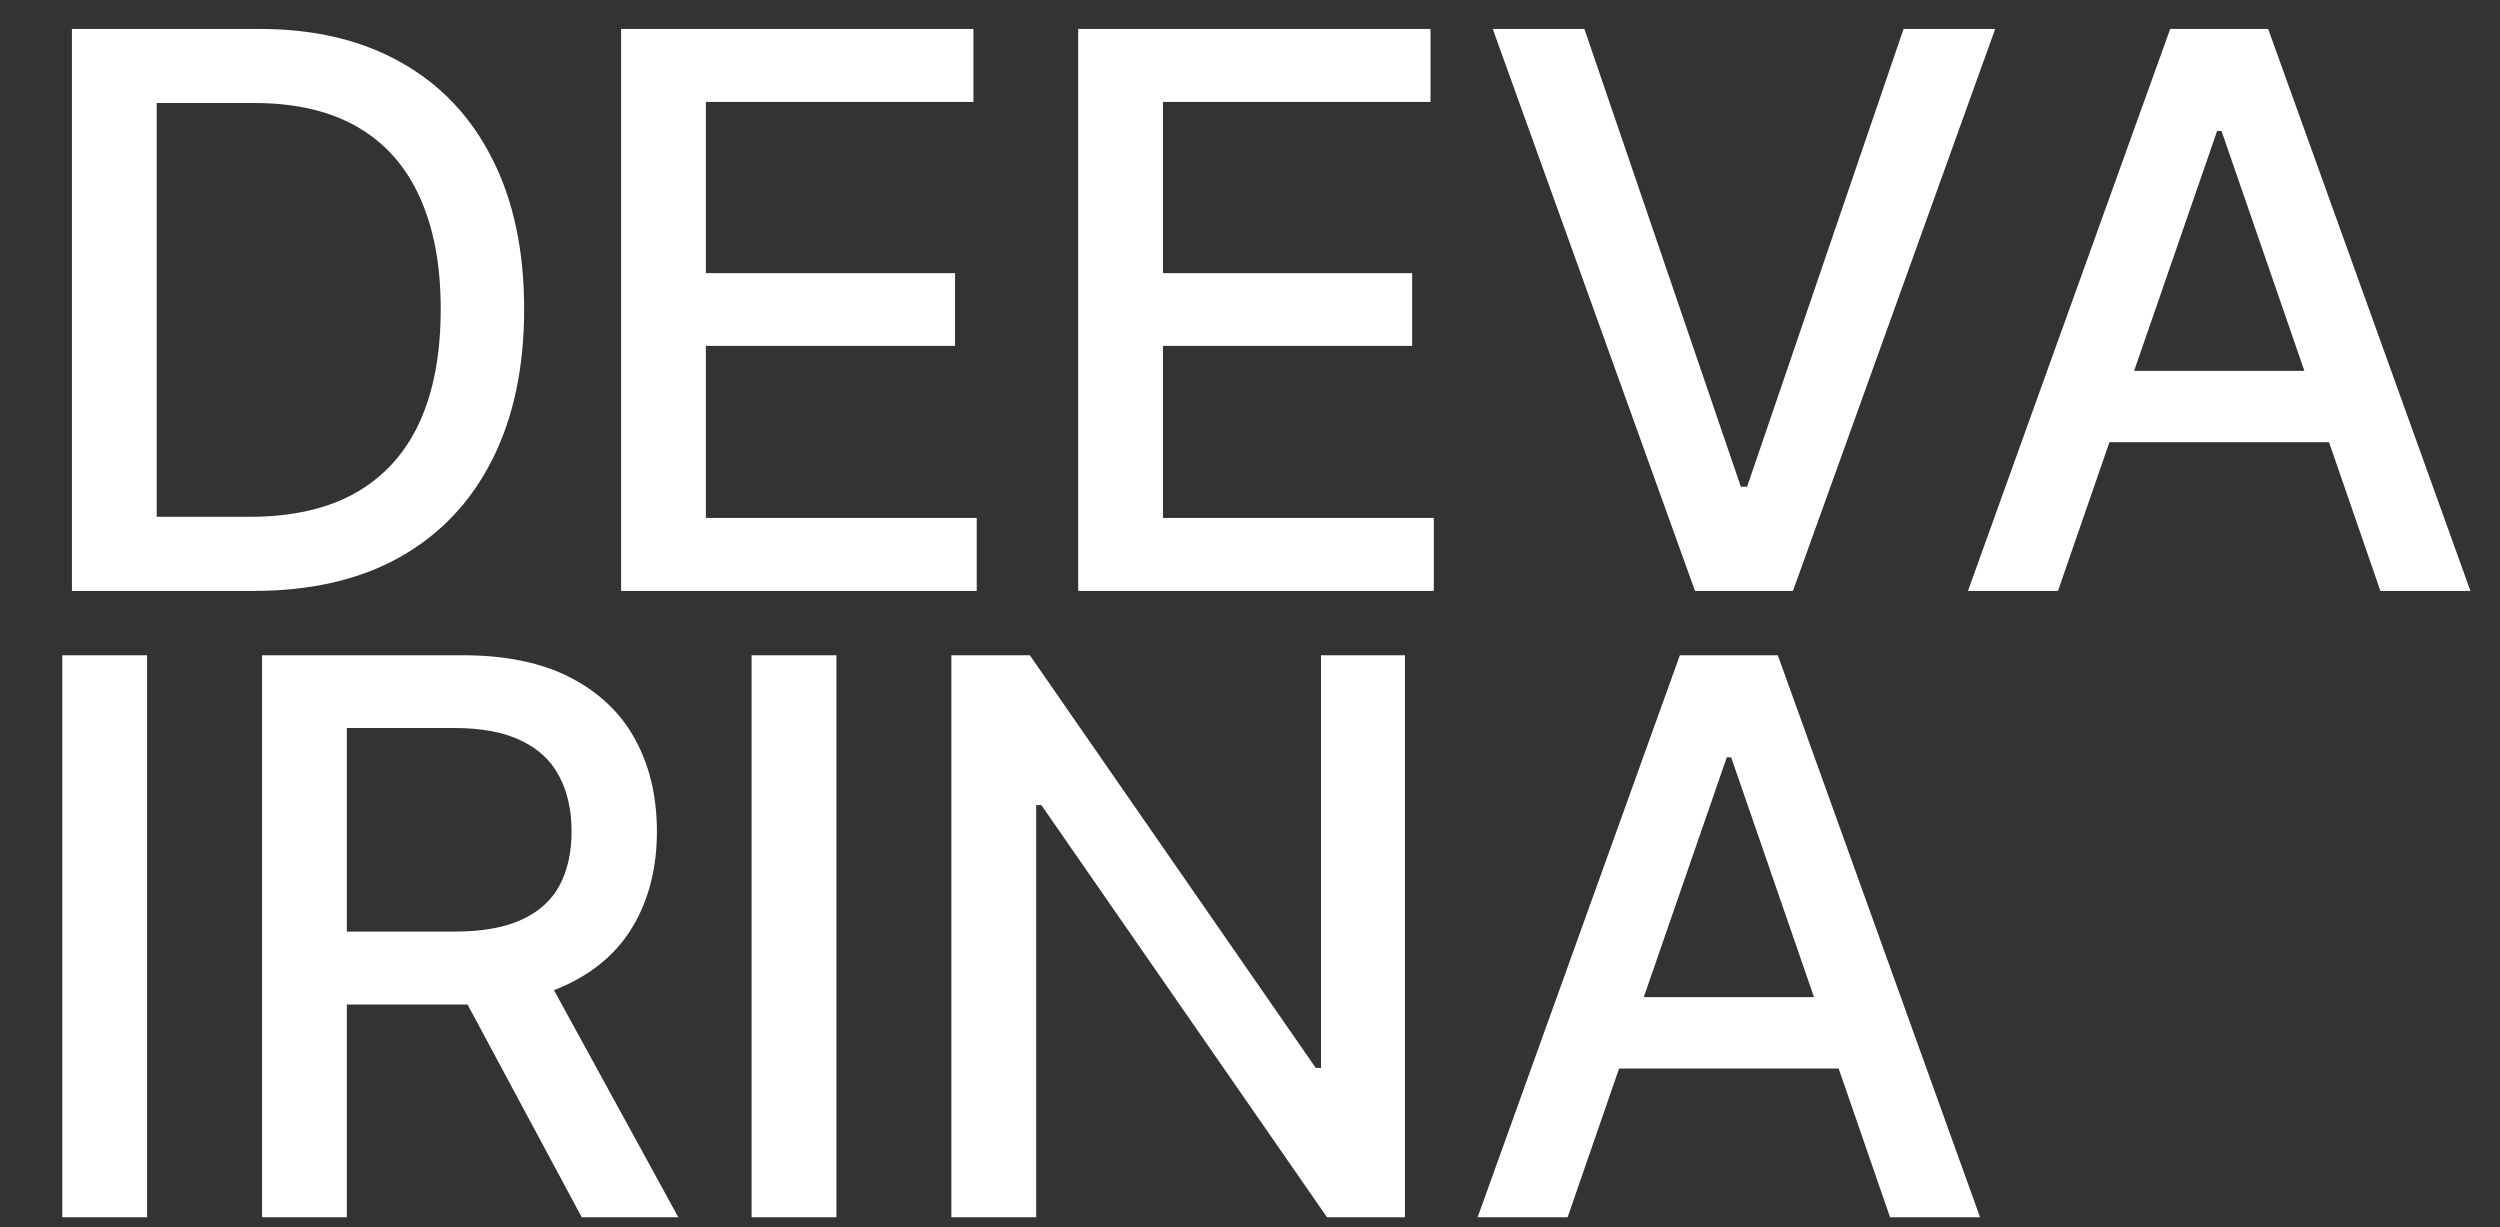
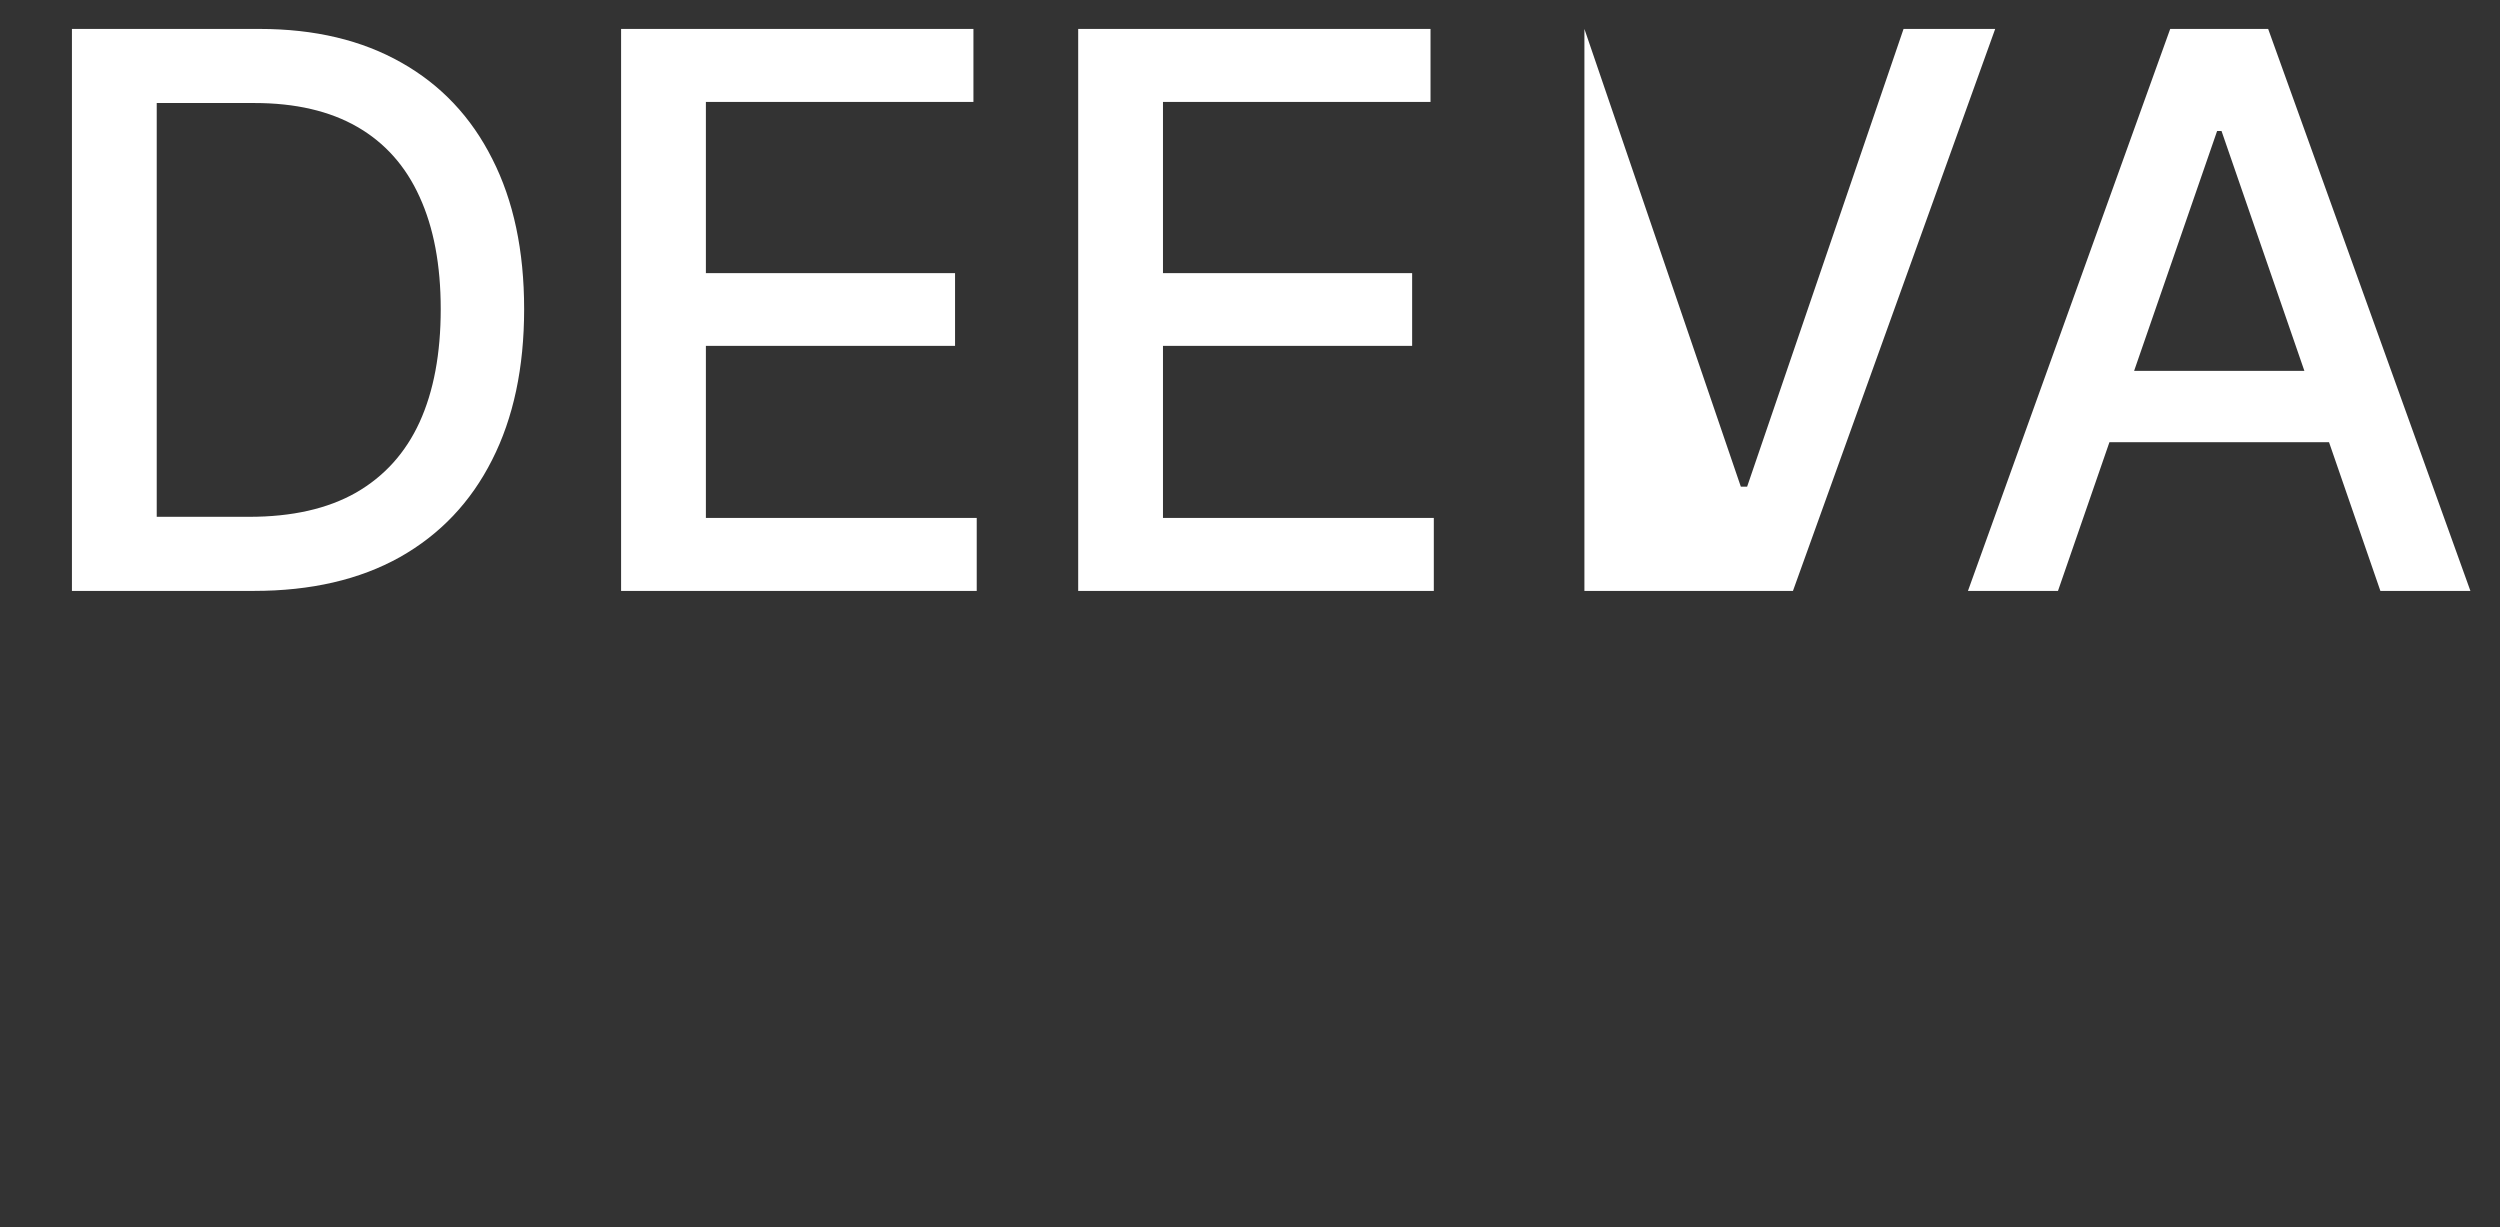
<svg xmlns="http://www.w3.org/2000/svg" width="110" height="54" viewBox="0 0 110 54" fill="none">
  <rect x="0" y="0" width="110" height="54" fill="#333333" stroke="none" />
-   <path d="M11.17 26H3.165V1.273H11.423C13.846 1.273 15.927 1.768 17.666 2.758C19.404 3.74 20.736 5.152 21.662 6.996C22.596 8.831 23.062 11.032 23.062 13.6C23.062 16.176 22.592 18.389 21.65 20.241C20.716 22.092 19.364 23.517 17.593 24.515C15.822 25.505 13.681 26 11.17 26ZM6.896 22.74H10.964C12.848 22.74 14.414 22.386 15.661 21.678C16.909 20.961 17.843 19.927 18.462 18.575C19.082 17.214 19.392 15.556 19.392 13.6C19.392 11.66 19.082 10.014 18.462 8.662C17.851 7.31 16.937 6.283 15.722 5.583C14.506 4.883 12.997 4.533 11.194 4.533H6.896V22.74ZM27.328 26V1.273H42.831V4.484H31.059V12.018H42.022V15.218H31.059V22.788H42.976V26H27.328ZM47.44 26V1.273H62.943V4.484H51.171V12.018H62.134V15.218H51.171V22.788H63.088V26H47.44ZM69.714 1.273L76.596 21.412H76.874L83.756 1.273H87.788L78.89 26H74.58L65.681 1.273H69.714ZM90.551 26H86.59L95.489 1.273H99.799L108.698 26H104.737L97.747 5.764H97.553L90.551 26ZM91.215 16.317H104.061V19.456H91.215V16.317Z" fill="white" />
-   <path d="M6.471 28.831V53.559H2.74V28.831H6.471ZM11.53 53.559V28.831H20.344C22.26 28.831 23.849 29.161 25.113 29.821C26.385 30.481 27.335 31.395 27.963 32.562C28.59 33.721 28.904 35.061 28.904 36.583C28.904 38.096 28.586 39.428 27.951 40.579C27.323 41.722 26.373 42.612 25.101 43.248C23.837 43.883 22.248 44.201 20.332 44.201H13.655V40.99H19.994C21.201 40.99 22.183 40.817 22.94 40.471C23.705 40.124 24.264 39.621 24.618 38.961C24.972 38.301 25.149 37.508 25.149 36.583C25.149 35.649 24.968 34.84 24.606 34.156C24.252 33.472 23.692 32.949 22.928 32.586C22.171 32.216 21.177 32.031 19.946 32.031H15.261V53.559H11.53ZM23.737 42.402L29.846 53.559H25.596L19.608 42.402H23.737ZM36.801 28.831V53.559H33.07V28.831H36.801ZM61.818 28.831V53.559H58.389L45.82 35.424H45.591V53.559H41.86V28.831H45.313L57.894 46.99H58.124V28.831H61.818ZM68.975 53.559H65.015L73.914 28.831H78.224L87.122 53.559H83.162L76.171 33.323H75.978L68.975 53.559ZM69.639 43.875H82.486V47.015H69.639V43.875Z" fill="white" />
+   <path d="M11.17 26H3.165V1.273H11.423C13.846 1.273 15.927 1.768 17.666 2.758C19.404 3.74 20.736 5.152 21.662 6.996C22.596 8.831 23.062 11.032 23.062 13.6C23.062 16.176 22.592 18.389 21.65 20.241C20.716 22.092 19.364 23.517 17.593 24.515C15.822 25.505 13.681 26 11.17 26ZM6.896 22.74H10.964C12.848 22.74 14.414 22.386 15.661 21.678C16.909 20.961 17.843 19.927 18.462 18.575C19.082 17.214 19.392 15.556 19.392 13.6C19.392 11.66 19.082 10.014 18.462 8.662C17.851 7.31 16.937 6.283 15.722 5.583C14.506 4.883 12.997 4.533 11.194 4.533H6.896V22.74ZM27.328 26V1.273H42.831V4.484H31.059V12.018H42.022V15.218H31.059V22.788H42.976V26H27.328ZM47.44 26V1.273H62.943V4.484H51.171V12.018H62.134V15.218H51.171V22.788H63.088V26H47.44ZM69.714 1.273L76.596 21.412H76.874L83.756 1.273H87.788L78.89 26H74.58H69.714ZM90.551 26H86.59L95.489 1.273H99.799L108.698 26H104.737L97.747 5.764H97.553L90.551 26ZM91.215 16.317H104.061V19.456H91.215V16.317Z" fill="white" />
</svg>